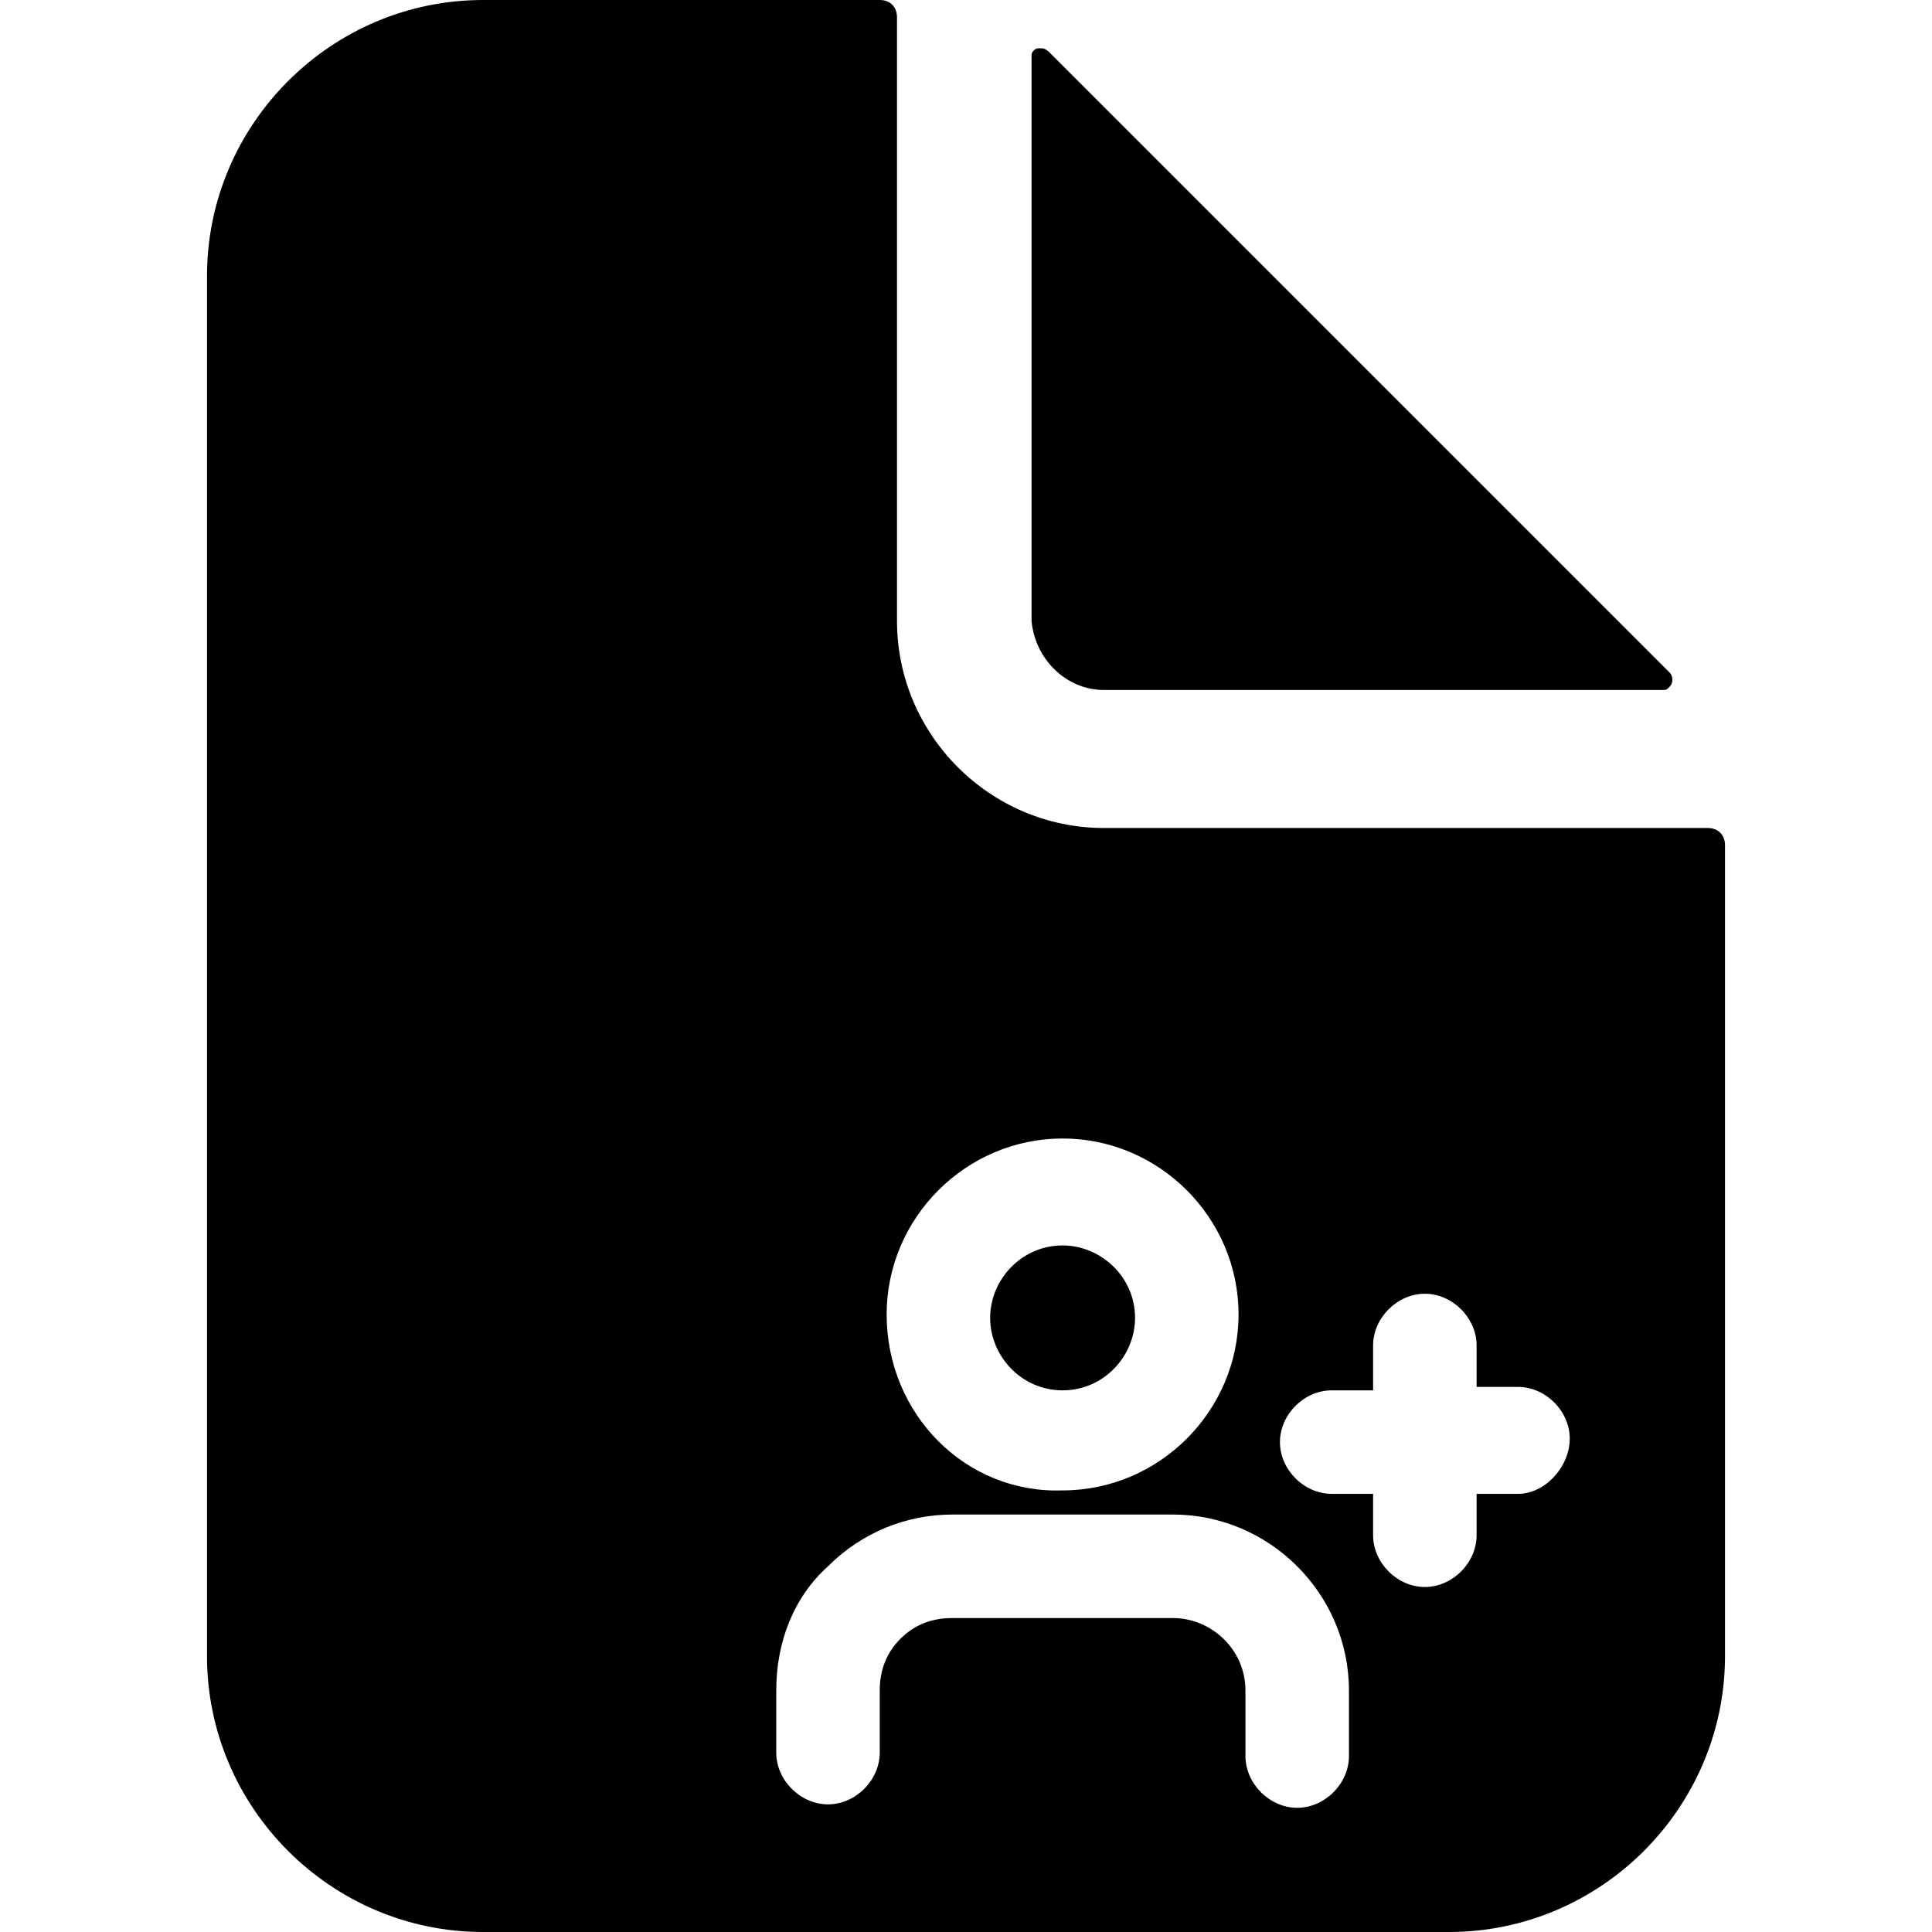
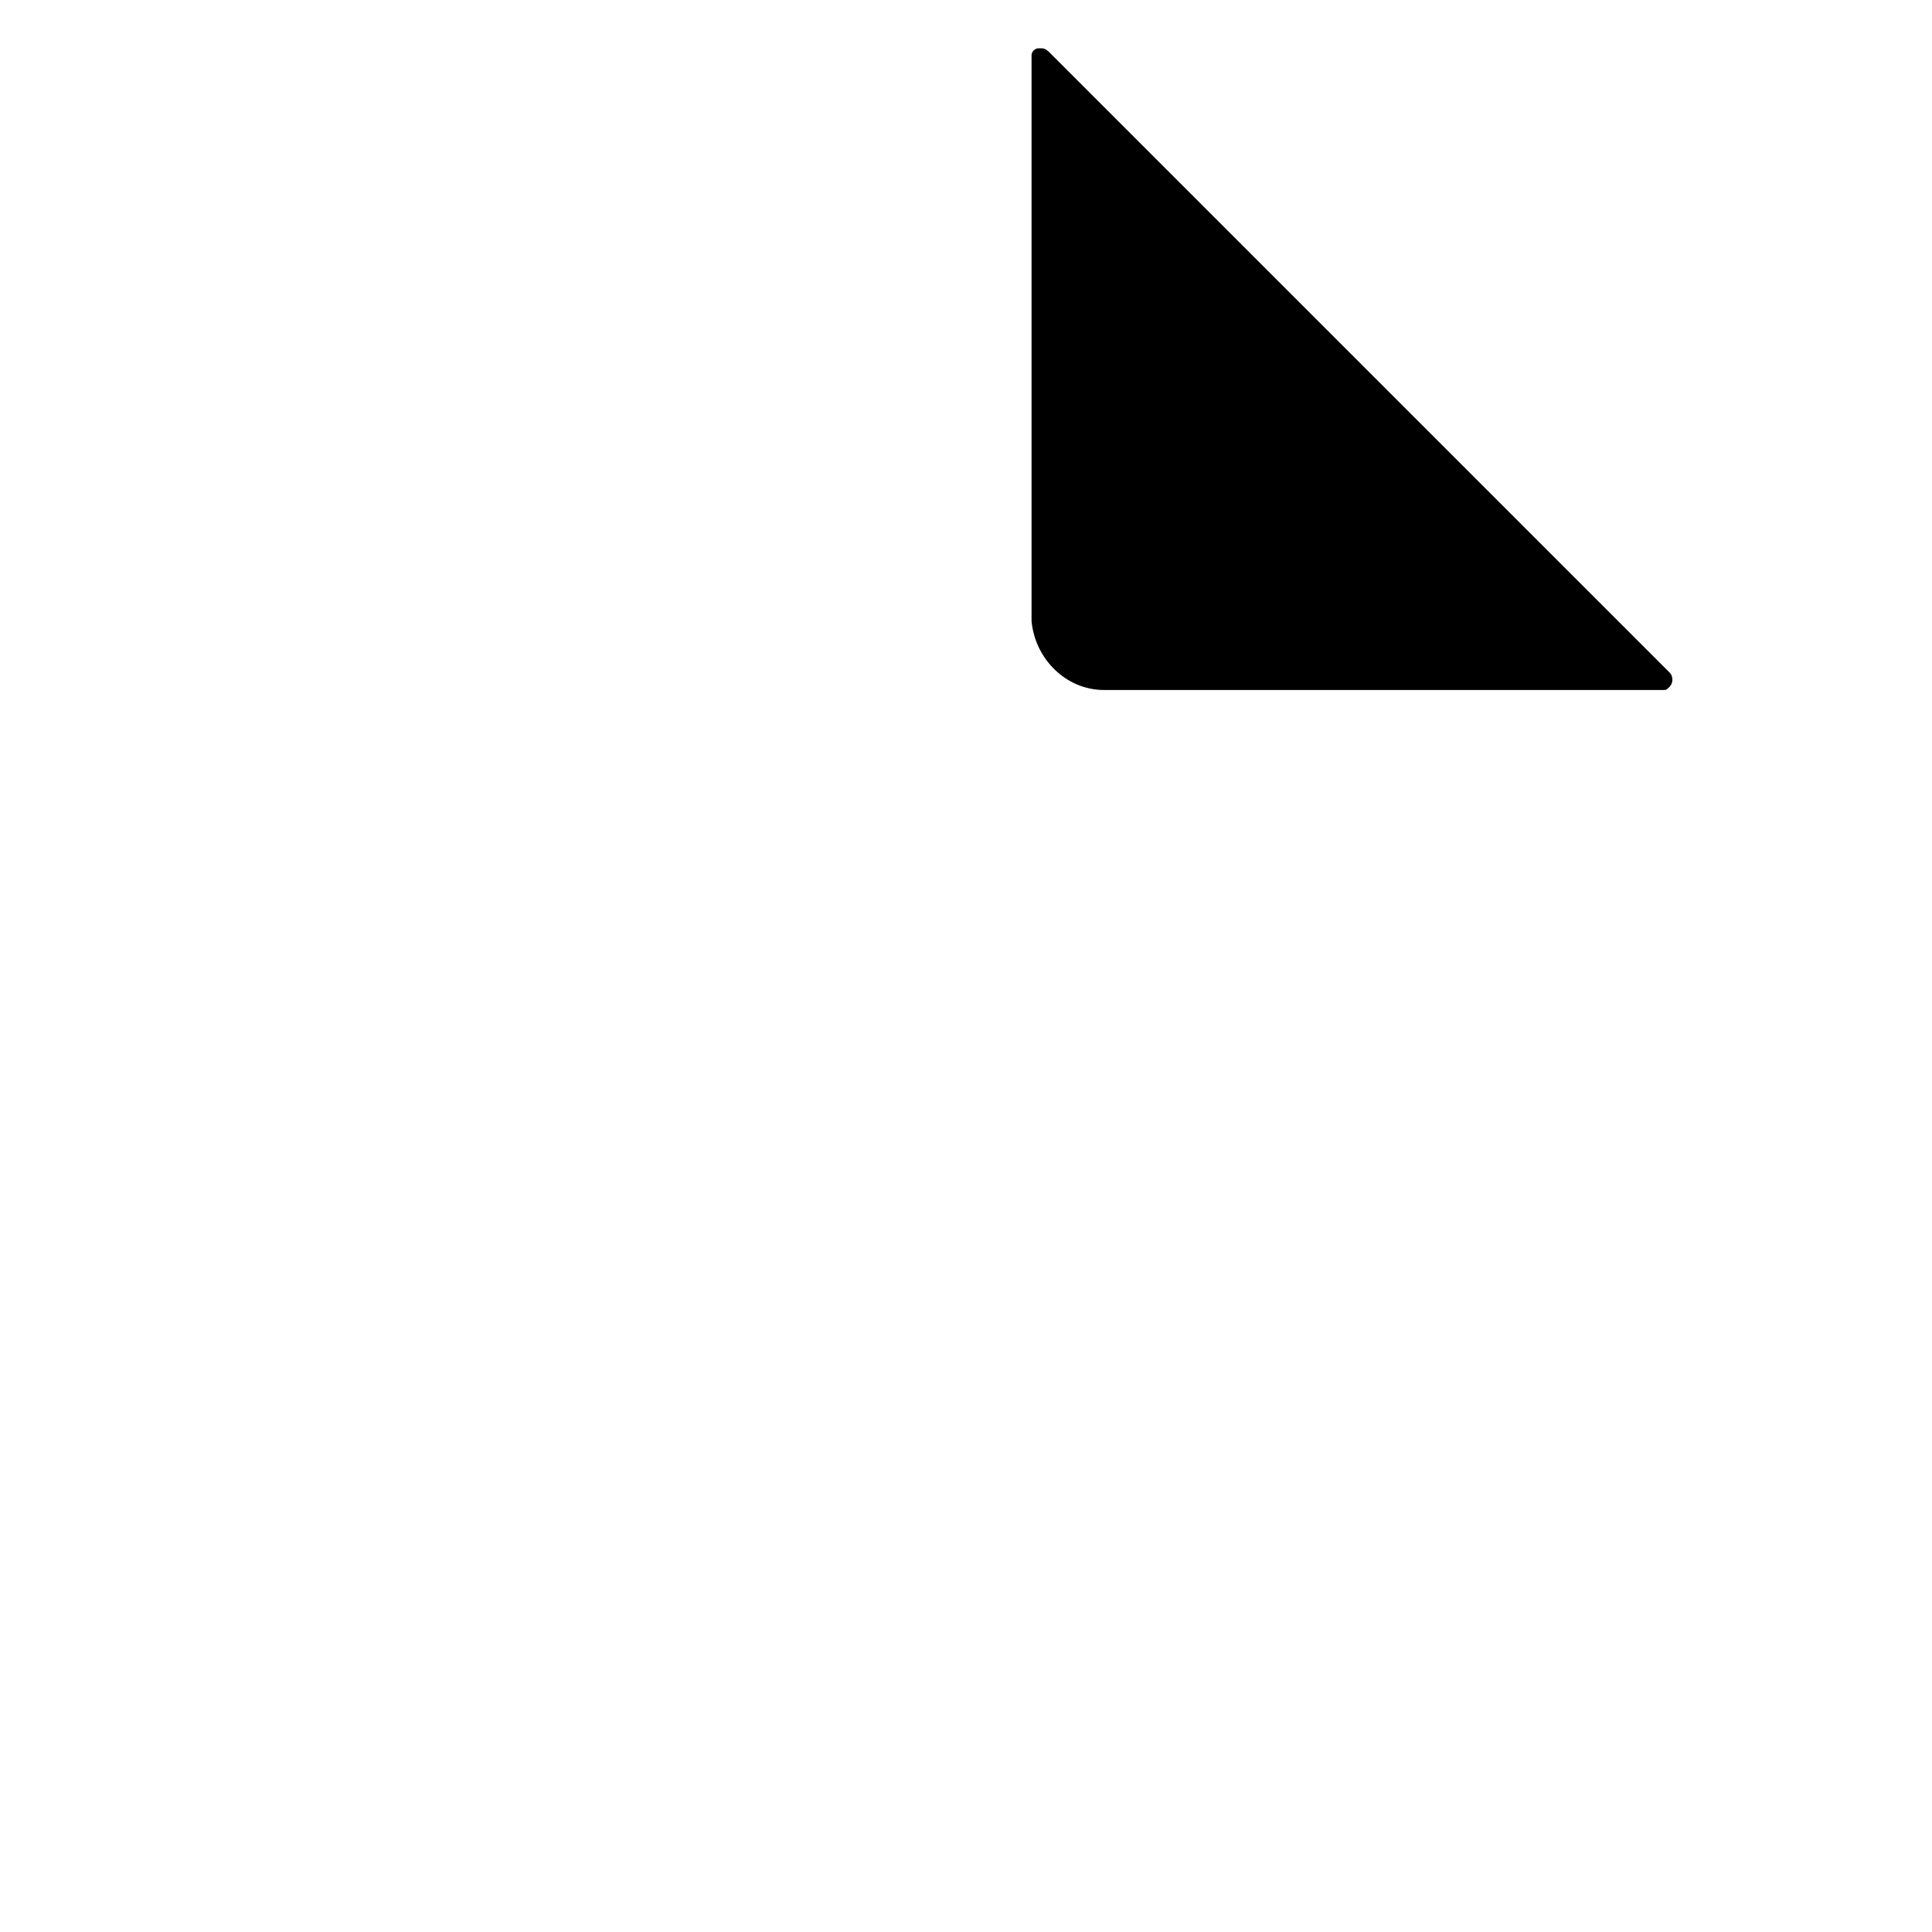
<svg xmlns="http://www.w3.org/2000/svg" version="1.1" id="圖層_1" x="0px" y="0px" viewBox="0 0 56 56" width="56" height="56" style="enable-background:new 0 0 56 56;" xml:space="preserve">
  <g>
-     <path d="M49.5,24H32c-3.3,0-6-2.7-6-6V0.5C26,0.2,25.8,0,25.5,0H14C9.6,0,6,3.6,6,8v40c0,4.4,3.6,8,8,8h28c4.4,0,8-3.6,8-8V24.5   C50,24.2,49.8,24,49.5,24z M25.7,38.1c0-2.8,2.3-5.1,5.1-5.1c2.8,0,5.1,2.3,5.1,5.1c0,2.8-2.3,5.1-5.1,5.1   C28,43.3,25.7,41,25.7,38.1L25.7,38.1z M39.1,50.9c0,0.8-0.7,1.5-1.5,1.5c-0.8,0-1.5-0.7-1.5-1.5c0,0,0,0,0,0V49   c0-1.2-1-2.1-2.1-2.1h-6.4c-0.6,0-1.1,0.2-1.5,0.6c-0.4,0.4-0.6,0.9-0.6,1.5v1.8c0,0.8-0.7,1.5-1.5,1.5s-1.5-0.7-1.5-1.5V49   c0-1.4,0.5-2.7,1.5-3.6c1-1,2.3-1.5,3.6-1.5H34c2.8,0,5.1,2.3,5.1,5.1V50.9z M44,43.3h-1.2v1.2c0,0.8-0.7,1.5-1.5,1.5   s-1.5-0.7-1.5-1.5c0,0,0,0,0,0l0,0v-1.2h-1.2c-0.8,0-1.5-0.7-1.5-1.5s0.7-1.5,1.5-1.5h1.2V39c0-0.8,0.7-1.5,1.5-1.5   s1.5,0.7,1.5,1.5v1.2H44c0.8,0,1.5,0.7,1.5,1.5S44.8,43.3,44,43.3z" />
-     <path d="M30.8,40.3c1.2,0,2.1-1,2.1-2.1c0-1.2-1-2.1-2.1-2.1c-1.2,0-2.1,1-2.1,2.1h0C28.7,39.3,29.6,40.3,30.8,40.3z" />
    <path d="M32,20h16.2c0.1,0,0.1,0,0.2-0.1c0.1-0.1,0.1-0.3,0-0.4l-18-18c0,0-0.1-0.1-0.2-0.1c0,0-0.1,0-0.1,0   c-0.1,0-0.2,0.1-0.2,0.2V18C30,19.1,30.9,20,32,20z" />
  </g>
</svg>